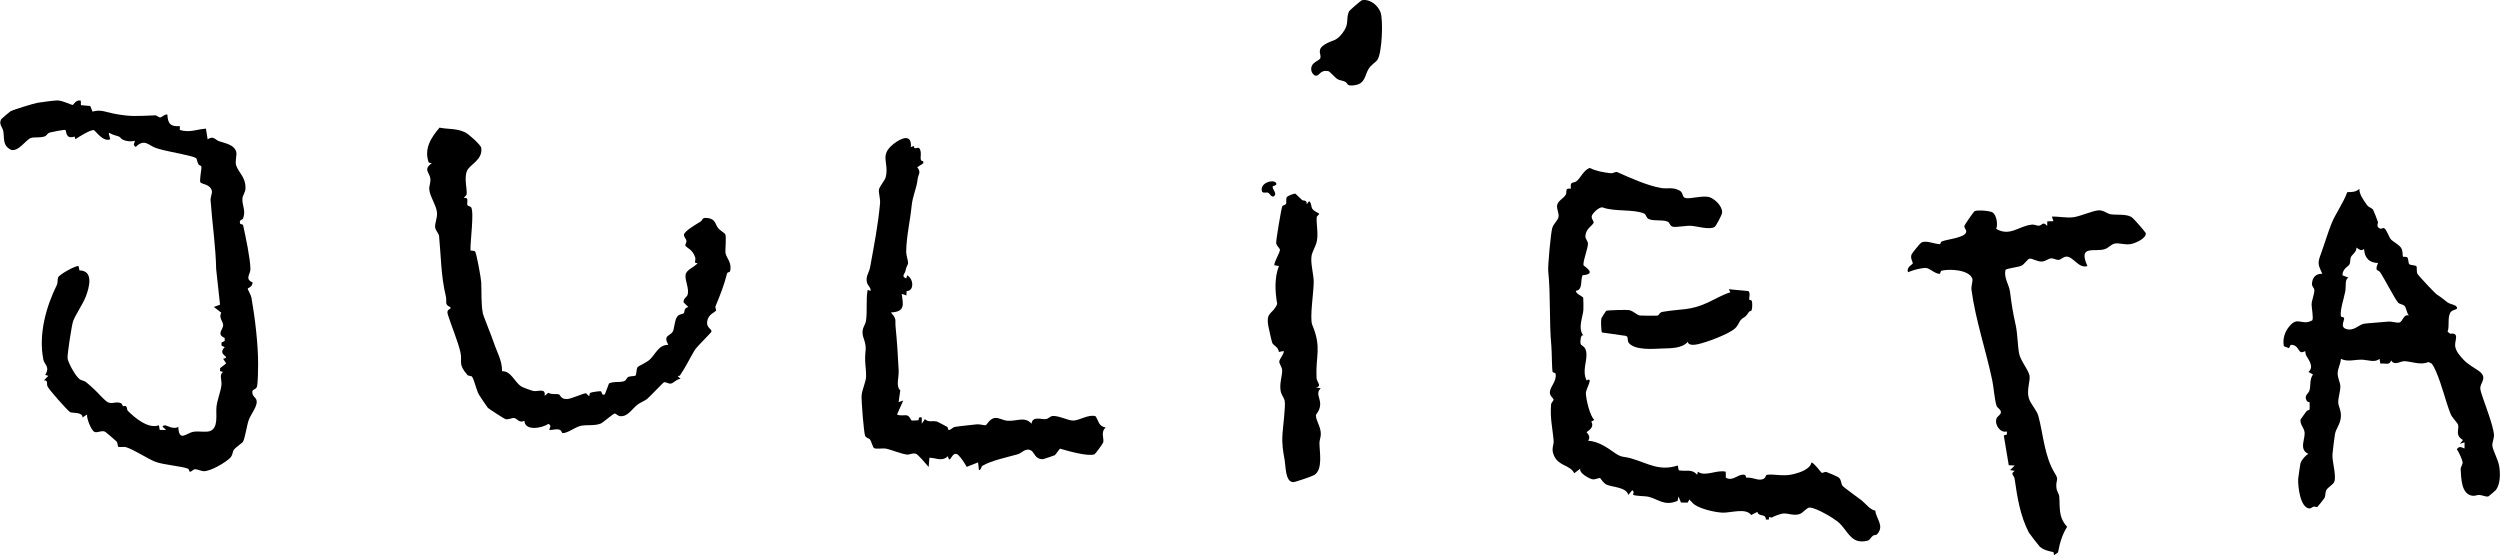
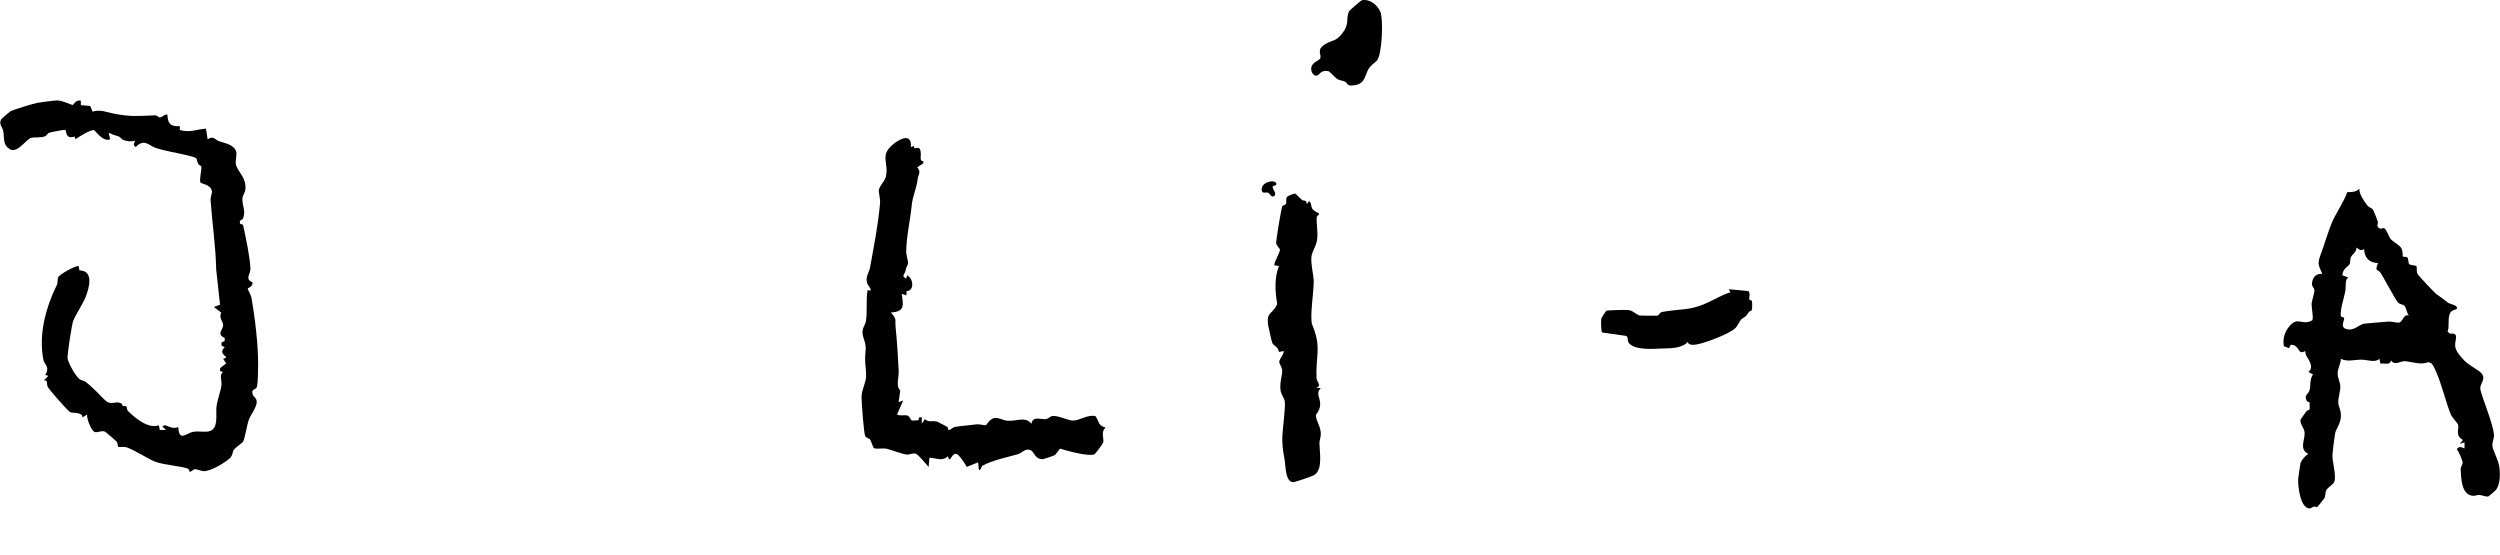
<svg xmlns="http://www.w3.org/2000/svg" width="9007" height="2000" viewBox="0 0 9007 2000" fill="none">
  <path d="M262.404 378.385C264.059 377.688 274.166 357.823 291.156 362.615L291.504 378.821L325.048 381.871L333.412 402.171C362.426 393.11 383.859 404.524 410.868 409.577C472.38 421.078 489.806 418.115 558.288 415.589C566.216 415.327 570.834 423.43 577.107 422.994C585.21 422.297 592.616 410.448 603.071 412.801C604.552 446.345 614.921 456.452 647.855 454.448V468.301C684.622 478.93 707.537 465.948 741.952 463.422L748.051 501.932C769.223 487.556 774.973 503.674 788.74 508.553C810.957 516.395 843.194 520.49 851.036 546.715C854.521 558.216 845.634 582.002 851.036 596.639C861.229 624.433 885.712 638.286 884.405 679.671C883.97 693.525 874.124 702.586 873.34 716.178C871.946 740.312 886.671 758.957 875.605 787.273C873.166 793.459 860.794 789.887 864.889 805.396C865.499 807.661 875.17 807.574 876.041 811.931C885.102 854.1 901.308 928.42 902.266 969.37C902.702 987.928 880.572 1004.83 909.934 1017.46C910.369 1033.76 892.508 1037.5 892.595 1039.59C892.77 1045 904.096 1062.16 906.013 1072.79C918.733 1144.5 930.234 1242.43 929.973 1313.09C929.973 1330.69 929.102 1376.17 926.488 1390.46C923.7 1405.44 908.714 1400.3 908.975 1412.5C909.324 1428.36 920.215 1430.53 923.7 1440.47C930.757 1460.59 904.096 1491.96 896.864 1511.21C888.936 1532.47 883.447 1577.17 875.083 1592.5C874.037 1594.33 848.247 1612.63 842.846 1619.86C837.444 1627.09 839.012 1639.81 829.167 1649.57C811.828 1666.82 760.336 1697.14 735.331 1697.58C724.875 1697.75 710.761 1689.56 700.654 1690.78C695.862 1691.39 691.157 1699.32 684.187 1699.58C681.137 1699.67 682.096 1690.61 677.042 1688.52C654.128 1679.11 588.695 1675.19 558.375 1663.16C532.15 1652.8 481.964 1619.6 454.519 1611.24C445.632 1608.54 429.252 1612.37 425.767 1609.32C424.025 1607.84 424.46 1596.34 419.843 1590.41C418.187 1588.32 381.594 1557.04 379.328 1555.74C366.956 1548.59 348.137 1562.1 338.553 1555.04C327.313 1546.67 311.979 1508.25 313.634 1493.18L297.08 1504.24C299.171 1483.51 258.57 1488.91 252.645 1484.9C241.493 1477.32 178.326 1405.79 171.53 1392.81C166.912 1383.92 174.057 1367.8 157.764 1370.59L174.318 1354.04L162.904 1350.9C181.201 1321.1 159.768 1313.61 156.37 1296.53C137.899 1204.53 165.954 1105.03 205.335 1025.57C208.733 1018.77 206.119 1007.79 209.604 998.993C213.351 989.583 268.851 957.782 282.879 958.304L286.364 974.162C338.379 975.033 321.737 1035.59 309.191 1068.26C299.084 1094.57 273.643 1131.34 263.623 1156.26C258.918 1168.02 241.057 1281.81 243.584 1292.52C247.94 1311.34 271.9 1355.08 287.322 1366.58C292.985 1370.77 303.266 1371.46 309.452 1376.34C325.571 1388.89 351.535 1413.63 361.816 1425.48C365.998 1430.36 383.423 1447.09 388.303 1449.18C407.122 1457.11 415.66 1445.08 434.916 1452.32C440.579 1454.49 440.927 1461.64 443.106 1463.21C445.197 1464.69 451.034 1459.81 455.391 1465.3C458.004 1468.7 457.307 1476.97 460.444 1480.11C486.582 1506.07 534.066 1546.15 572.577 1532.21L575.452 1548.85H597.669C594.881 1542.67 574.668 1535.52 595.056 1532.12C597.495 1531.69 626.77 1549.03 642.279 1537.79C644.98 1593.9 670.508 1560.53 696.472 1555.74C715.465 1552.25 739.513 1558.26 755.37 1553.38C788.478 1543.28 776.977 1491.26 779.853 1466.26C782.989 1439.77 793.88 1414.85 797.626 1389.5C800.589 1369.72 788.217 1351.34 803.725 1339.92L792.834 1337.05L793.009 1326.33L814.878 1309.17L803.813 1292.61C836.747 1285.29 779.678 1280.24 809.563 1250.79L798.062 1245.21V1233.98L809.476 1228.49V1217.42C778.981 1204.26 803.203 1188.23 803.987 1172.29C804.684 1158.96 786.736 1144.93 797.191 1126.46L770.443 1105.9L792.747 1097.53L778.807 969.805C777.413 890.171 764.692 805.57 758.681 721.667C757.896 710.253 764.867 696.051 763.473 688.907C758.681 663.727 727.925 663.64 722.61 657.715C716.772 651.181 727.576 608.227 725.398 600.037C724.352 596.029 717.208 596.029 715.117 592.021C703.181 569.368 718.776 571.198 684.535 562.05C643.498 551.159 594.184 544.711 559.246 532.252C535.983 523.975 520.213 498.011 489.109 529.377C477.085 521.535 483.968 518.051 486.321 507.247C473.252 510.732 455.303 509.599 443.193 503.413C428.294 495.833 441.276 494.613 413.395 487.207C393.095 481.805 386.56 466.21 397.277 501.583C372.097 513.694 343.432 470.217 338.292 468.911C327.401 466.122 283.14 493.132 271.988 501.583L268.415 492C235.743 503.239 240.012 472.657 235.743 468.126C233.826 466.122 187.3 475.358 180.678 477.188C168.655 480.499 169.265 488.427 161.336 491.302C143.736 497.488 125.962 492.87 111.586 497.053C94.074 502.106 66.629 548.196 39.358 539.658C8.166 523.539 16.53 498.621 11.825 472.134C9.473 458.978 -6.036 446.519 4.681 429.093C5.814 427.264 35.96 401.997 37.789 400.951C47.722 395.288 121.519 372.635 135.198 370.37C150.968 367.669 190.349 362.615 205.074 361.831C223.022 360.786 259.267 379.605 262.752 378.037L262.404 378.385Z" fill="black" />
-   <path d="M5826.27 619.977C5869.92 639.232 5932.74 668.158 5983.45 677.219C6008.02 681.575 6026.05 672.514 6051.84 686.978C6064.91 694.296 6059.77 708.846 6070.66 712.854C6087.83 719.127 6136.36 701.615 6161.19 711.199C6180.18 718.517 6206.32 744.22 6204.32 766.438C6203.53 775.15 6182.27 814.967 6177.05 817.93C6157.88 828.82 6114.14 814.793 6092.27 813.573C6073.28 812.528 6039.82 819.498 6027.54 816.971C6015.86 814.619 6016.56 802.072 6007.5 798.239C5989.2 790.484 5955.48 797.542 5938.84 788.568C5930.65 784.124 5931.09 772.71 5923.33 769.312C5885.69 752.758 5815.03 763.475 5773.65 747.095C5761.54 745.352 5741.58 764.869 5736.18 774.714C5729.73 786.389 5744.02 797.106 5741.41 802.595C5735.57 814.793 5712.92 824.551 5711.87 850.777C5711.44 860.971 5720.67 867.592 5721.02 877.525C5721.72 893.818 5703.25 937.555 5704.82 955.242C5705.08 958.466 5757.53 987.479 5702.03 991.487C5693.05 1006.82 5704.03 1045.77 5677.11 1047.77C5678.24 1059.45 5702.2 1067.81 5704.03 1072.69C5704.82 1074.78 5704.9 1112.77 5704.64 1116.86C5702.81 1141.78 5683.21 1183.43 5704.9 1209.04C5693.66 1201.73 5693.05 1233.96 5694.53 1239.02C5696.63 1246.33 5713.96 1245.81 5715.62 1273.95C5717.45 1305.23 5699.76 1335.73 5716.14 1370.66C5742.98 1355.42 5713.27 1402.55 5713.53 1415.88C5713.96 1437.4 5727.56 1497.96 5743.94 1512.77L5733.04 1518.96C5746.9 1541.78 5716.23 1554.94 5716.23 1557.2C5716.23 1558.95 5733.74 1572.28 5721.63 1587.87C5757.09 1590.05 5787.85 1610.53 5815.82 1630.48C5843.78 1650.43 5848.4 1643.2 5877.76 1651.82C5937.88 1669.42 5977.7 1698.79 6044.7 1677.09L6048.1 1694.34C6072.14 1699.74 6095.15 1687.55 6114.4 1710.55L6117.19 1699.4C6142.8 1719.09 6184.28 1691.55 6217.39 1699.4L6217.91 1721.09C6243.18 1735.03 6257.99 1709.76 6281.77 1710.11C6292.32 1710.29 6288.74 1720.92 6292.31 1720.83C6316.71 1720.13 6326.21 1728.85 6342.76 1727.89C6363.93 1726.67 6359.49 1711.77 6365.68 1710.72C6390.16 1706.45 6423.7 1718.04 6462.65 1708.02C6486 1702.01 6521.46 1690.34 6526.43 1666.03C6536.45 1667.94 6561.02 1702.97 6563.54 1703.67C6567.38 1704.62 6574.69 1698.52 6580.53 1700.7C6589.94 1704.28 6620.09 1716.3 6625.49 1721.35C6634.64 1729.8 6632.11 1741.39 6637.95 1749.76C6642.48 1756.29 6696.06 1794.02 6707.04 1802.82C6722.72 1815.45 6737.01 1836.27 6756.27 1839.67C6759.49 1870.17 6789.81 1893.95 6763.41 1924.18C6759.06 1929.15 6751.82 1926.89 6748.51 1929.59C6733.35 1941.87 6740.59 1949.19 6710.26 1950.58C6667.05 1952.5 6654.07 1909.63 6626.1 1883.84C6608.15 1867.2 6542.63 1828.87 6519.72 1828.61C6509.52 1828.52 6496.8 1846.99 6484.69 1851.61C6464.48 1859.27 6442.35 1849.17 6426.4 1849.95C6413.77 1850.56 6390.51 1860.76 6383.01 1864.68C6379.97 1866.24 6371.86 1856.23 6372.99 1871.65L6362.19 1872.08C6361.49 1848.12 6336.66 1863.81 6331.44 1844.2L6309.13 1855.53C6290.31 1828.61 6233.59 1848.38 6205.8 1846.99C6178 1845.6 6129.82 1834.44 6106.21 1818.85C6098.54 1813.79 6093.06 1805.78 6086.35 1799.77L6080.33 1810.83L6056.2 1810.57L6047.4 1788.61L6044 1804.47C5997.21 1824.25 5977.18 1799.85 5940.23 1790.01C5927.43 1786.61 5892.14 1787.66 5883.6 1782.6C5882.9 1782.17 5890.05 1770.06 5880.38 1766.4L5866.61 1783.13C5858.86 1754.81 5811.55 1755.94 5788.98 1746.44C5776.61 1741.3 5766.76 1723.36 5765.19 1722.75C5759.71 1720.48 5748.38 1728.76 5736.88 1726.67C5726.51 1724.75 5686.87 1703.84 5693.75 1688.42L5671.62 1705.06C5656.55 1674.13 5615.51 1680.32 5598.69 1641.46C5587.19 1614.97 5599.13 1605.3 5597.39 1586.04C5593.38 1541.52 5584.23 1506.93 5588.24 1457.36C5588.85 1450.3 5597.21 1443.76 5597.3 1440.37C5597.3 1434.88 5583.27 1427.04 5583.8 1413.62C5584.58 1392.62 5609.67 1372.84 5604.36 1346.44C5603.49 1342.35 5594.6 1343.39 5593.64 1339.21C5590.94 1328.23 5591.2 1266.81 5589.11 1244.94C5581.01 1160.6 5587.11 1063.8 5577.96 976.937C5576.13 959.25 5587.28 837.62 5592.51 821.24C5597.74 804.86 5612.72 794.057 5614.99 781.946C5617.6 767.918 5607.76 754.24 5610.11 738.992C5612.46 723.745 5633.11 714.945 5640.69 702.138C5647.49 690.811 5635.46 676.696 5659.6 679.746C5656.11 649.774 5668.31 662.146 5679.98 652.736C5695.75 640.015 5704.29 613.965 5727.29 604.99C5750.99 616.753 5776.7 620.935 5803.1 624.071C5811.55 625.117 5820.61 617.624 5826.27 620.063V619.977Z" fill="black" />
  <path d="M8549.1 754.245C8550.75 756.423 8567.22 797.809 8567.48 800.51C8567.83 804.082 8559.47 817.151 8574.71 823.511C8579.51 825.515 8585.87 819.939 8589.96 822.204C8598.41 826.909 8606.78 854.093 8613.83 862.196C8621.33 870.822 8644.59 882.061 8651.39 894.172C8658.18 906.282 8655.31 922.226 8657.4 924.666C8659.31 926.757 8670.03 922.836 8673.86 928.412C8677.7 933.989 8675.96 947.493 8680.14 951.762C8684.32 956.032 8703.14 954.986 8705.93 959.43C8708.54 963.525 8705.4 976.943 8709.5 986.352C8711.94 992.016 8771.71 1055.79 8779.64 1061.11C8798.37 1073.48 8801.94 1077.4 8818.06 1089.51C8826.95 1096.13 8846.99 1097.61 8851.43 1106.33C8857.35 1117.91 8834.18 1113.56 8827.47 1127.15C8817.28 1147.89 8825.81 1173.15 8818.23 1194.93L8827.21 1202.34C8862.23 1197.64 8843.85 1225.52 8845.33 1245.47C8846.81 1265.42 8864.67 1284.5 8877.92 1298.36C8891.16 1312.21 8914.16 1324.93 8928.97 1335.21C8965.39 1360.56 8934.98 1378.16 8935.94 1399.77C8936.2 1407.18 8942.91 1426.43 8945.88 1435.06C8956.94 1467.29 8980.99 1530.29 8985.08 1563.48C8987.09 1579.69 8977.85 1593.11 8979.59 1607.05C8981.42 1622.21 9000.07 1656.19 9003.9 1678.4C9008.35 1704.19 9008.87 1743.58 8992.4 1765.18C8990.66 1767.45 8966.35 1788.36 8964.52 1788.71C8954.76 1790.28 8943.17 1783.74 8932.11 1783.13C8924.35 1782.7 8917.56 1787.66 8906.93 1786.01C8867.11 1779.99 8867.2 1722.14 8865.28 1690.86C8864.67 1681.8 8873.56 1673.79 8872.17 1664.29C8870.95 1656.36 8858.05 1626.56 8851.52 1618.63C8859.97 1605.83 8867.46 1611.32 8879.22 1615.85V1593.54L8862.58 1599.12L8873.65 1585.27C8843.59 1567.84 8860.4 1547.63 8856.13 1530.81C8854.22 1523.14 8834.53 1505.54 8828.78 1490.82C8809.7 1441.94 8798.02 1387.22 8776.06 1337.48C8771.62 1327.37 8767.35 1317.26 8759.77 1308.98L8748.79 1304.37C8721 1316.74 8688.94 1302.28 8662.36 1301.23C8649.29 1300.71 8627.16 1318.83 8614.62 1298.44C8609.74 1317.44 8592.75 1307.76 8575.93 1309.94L8572.88 1292.78C8555.63 1308.03 8530.8 1296 8507.63 1295.83C8483.14 1295.65 8457.09 1304.63 8433.74 1292.78C8433.13 1311.51 8422.15 1326.41 8422.15 1345.67C8422.15 1362.39 8431.04 1376.68 8431.74 1391.06C8432.7 1408.05 8423.11 1434.53 8424.33 1450.83C8425.55 1467.12 8435.05 1477.49 8433.74 1501.45C8432.26 1528.02 8415.36 1544.92 8412.4 1564.35C8409.78 1581.52 8404.73 1620.55 8403.42 1637.19C8401.5 1662.2 8417.62 1709.51 8410.48 1734.25C8407.08 1746.19 8386.17 1755.42 8380.94 1766.4C8376.85 1774.94 8378.94 1785.31 8374.93 1793.85C8374.06 1795.76 8350.62 1825.39 8348.88 1826.52C8346.18 1828.26 8339.99 1824.08 8336.59 1825.04C8330.76 1826.61 8325.53 1832.27 8320.48 1831.92C8287.02 1829.57 8278.65 1752.03 8279.87 1725.37C8280.05 1721.27 8287.28 1671.35 8288.24 1668.56C8292.68 1656.27 8305.4 1641.37 8316.73 1635.28C8279.7 1618.81 8308.28 1578.82 8302.27 1553.81C8298.69 1539 8287.11 1529.07 8288.06 1512.69C8288.15 1510.86 8305.84 1487.16 8309.06 1482.54C8312.29 1477.92 8320.13 1477.05 8321 1475.66C8321.61 1474.53 8321.43 1450.83 8320.91 1449.61C8320.48 1448.65 8313.07 1448.21 8311.15 1444.82C8299.04 1423.47 8317.17 1420.16 8320.91 1405.61C8325.53 1387.75 8320.74 1366.66 8333.2 1348.98L8316.73 1340.18C8337.81 1322.23 8318.91 1298.44 8308.8 1280.93C8305.75 1275.61 8305.93 1265.77 8305.23 1265.07C8304.62 1264.46 8294.95 1271.35 8288.76 1268.21C8280.4 1263.94 8276.65 1240.5 8252.95 1242.51L8246.59 1254.36L8228.38 1247.47C8223.33 1221.6 8231 1196.59 8247.38 1176.46C8279.53 1137 8291.81 1175.51 8330.76 1154.07C8335.72 1145.19 8327.79 1107.2 8328.23 1095.87C8328.84 1081.23 8339.12 1057.36 8338.16 1044.81C8337.55 1035.84 8328.32 1033.31 8329.71 1020.07C8331.89 998.724 8344.35 985.045 8366.65 986.613C8350.88 950.804 8349.05 949.236 8362.38 912.73C8374.76 878.837 8386.43 839.368 8399.94 805.389C8413.44 771.409 8443.5 729.763 8456.66 692.298C8474.43 691.514 8486.37 692.908 8500.31 680.274C8499.17 699.094 8516.6 723.228 8528.01 738.911C8533.94 747.101 8544.92 749.366 8548.66 754.332L8549.1 754.245ZM8517.38 897.308C8504.84 905.498 8500.13 898.789 8489.68 891.819C8490.9 907.502 8475.65 915.344 8470.33 925.45C8465.89 933.815 8469.11 944.705 8464.41 952.895C8460.4 959.778 8444.89 965.18 8440.19 984.174L8439.4 991.929L8461.71 1000.38C8446.98 1004.21 8452.91 1032.01 8449.6 1049.61C8445.07 1074.18 8430.26 1116.17 8433.65 1138.83C8434.26 1143.01 8444.98 1142.05 8445.42 1145.8C8446.72 1156.69 8429.04 1178.82 8454.65 1185.87C8480.27 1192.93 8496.65 1171.58 8515.55 1166.53C8520.96 1165.14 8590.22 1160.08 8603.64 1158.78C8617.06 1157.47 8634.92 1163.57 8643.02 1162.35C8657.57 1160.26 8658.44 1129.76 8679 1136.73C8670.38 1128.28 8669.94 1108.68 8662.71 1101.88C8656.18 1095.61 8645.9 1096.83 8639.62 1089.95C8628.38 1077.4 8589.26 1001.34 8575.24 980.95C8568.09 970.495 8553.98 979.731 8567.57 947.581C8535.59 946.796 8519.21 929.371 8517.3 897.395L8517.38 897.308Z" fill="black" />
-   <path d="M1675.85 476.846C1687.53 482.335 1732.4 521.804 1733.88 532.782C1740.07 576.346 1691.8 592.725 1682.39 615.814C1671.41 642.824 1683.61 680.986 1681.17 699.892C1680.47 705.468 1670.45 710.26 1672.63 713.31C1673.07 713.92 1680.65 712.526 1682.04 714.704C1686.83 722.284 1680.56 732.739 1684.83 740.232C1686.22 742.759 1695.02 743.282 1697.37 746.854C1708.96 764.541 1693.63 872.404 1695.02 902.289C1699.81 903.857 1707.74 902.811 1711.4 905.512C1716.11 908.91 1733.1 1002.22 1733.79 1017.12C1735.27 1049.8 1733.01 1094.84 1739.46 1128.3C1741.64 1139.45 1771.35 1210.98 1778.84 1233.81C1790.25 1268.66 1809.33 1298.72 1808.81 1337.58C1839.83 1334.96 1855.16 1377.31 1877.03 1391.77C1882.96 1395.69 1914.23 1407.19 1921.9 1408.67C1939.24 1411.81 1966.86 1396.21 1962.15 1426.36L1975.31 1415.21C1986.99 1422.18 2003.37 1418.08 2013.73 1421.04C2019.05 1422.53 2019.4 1438.47 2042.92 1437.77C2057.04 1437.34 2102.34 1416.78 2109.84 1416.95C2114.89 1417.04 2119.77 1428.36 2123.51 1426.36C2124.04 1426.1 2122.12 1418.78 2127.43 1415.03C2130.66 1412.77 2161.07 1408.76 2164.46 1409.63C2170.04 1411.02 2165.51 1426.27 2179.19 1420.87L2194.09 1381.4C2210.82 1373.47 2229.46 1378.44 2246.71 1373.91C2257.52 1371.12 2256.64 1360.93 2264.05 1357.79C2271.46 1354.65 2286.53 1355.7 2289.67 1353C2293.76 1349.43 2292.11 1327.73 2297.68 1321.98C2301.25 1318.32 2329.66 1305.95 2340.9 1295.58C2362.16 1275.98 2372.61 1241.74 2407.64 1242.52C2388.21 1206.19 2413.39 1212.46 2424.02 1194.43C2428.9 1186.24 2430.29 1156.53 2438.57 1142.59C2445.54 1130.91 2456.08 1133.61 2463.66 1128.21C2467.23 1125.6 2462.61 1109.56 2480.04 1106.17L2462.87 1089.44C2461.39 1074.54 2474.64 1071.32 2477.43 1061.64C2483.7 1040.04 2467.32 1010.33 2469.93 990.374C2472.55 970.422 2504.09 961.971 2513.41 947.508C2496.33 949.599 2508.7 938.795 2504.43 926.51C2494.24 897.41 2475.94 894.883 2469.5 885.299C2467.32 882.075 2474.03 873.101 2473.07 867.525C2471.67 859.684 2462.96 852.365 2464.18 845.22C2466.53 831.89 2510.19 806.797 2523.25 798.781C2533.19 792.77 2526.74 782.663 2549.57 785.538C2579.02 789.198 2575.79 808.104 2588.08 822.741C2592.96 828.579 2611.25 840.951 2612.56 843.129C2617.96 852.539 2612.21 900.11 2613.78 910.827C2616.65 930.431 2638.17 945.417 2630.33 977.131C2629.29 981.226 2620.66 980.355 2619.53 984.885C2608.64 1028.27 2594.61 1062.78 2577.88 1103.47C2575.79 1108.61 2581.46 1116.19 2579.54 1119.06C2575.01 1126.03 2552.01 1131.61 2547.82 1157.83C2543.99 1181.53 2565.08 1184.41 2563.25 1194.69C2562.46 1199.13 2510.79 1248.01 2502.26 1262.3C2484.66 1291.83 2471.15 1321.11 2449.98 1352.39C2448.59 1354.39 2443.79 1354.83 2441.09 1354.31L2452.16 1365.28C2438.31 1364.41 2427.07 1381.23 2415.83 1382.1C2407.29 1382.8 2397.79 1375.04 2392.04 1377.39C2388.03 1378.96 2342.29 1428.62 2331.05 1437.6C2322.86 1444.13 2307.53 1449.71 2296.81 1457.81C2277.12 1472.54 2261.26 1503.55 2232.6 1499.11C2225.37 1497.98 2218.92 1489.87 2215.43 1489.79C2209.25 1489.61 2172.13 1523.16 2163.68 1526.29C2141.03 1534.66 2116.54 1529.87 2094.33 1533.79C2072.11 1537.71 2046.06 1561.23 2026.72 1560.36C2023.75 1560.19 2024.01 1550.95 2015.56 1548.08C2003.63 1544.07 1990.91 1549.99 1978.88 1549.12C1980.97 1538.49 1988.03 1534.66 1976.18 1526.99C1952.31 1543.02 1890.36 1553.91 1889.4 1515.84C1871.45 1526.03 1862.92 1507.74 1852.9 1506.08C1844.45 1504.69 1833.12 1512.35 1821.36 1510.26C1817.61 1509.57 1760.54 1472.28 1757.84 1469.57C1755.75 1467.48 1728.83 1427.58 1725.26 1421.39C1716.11 1405.36 1708.61 1367.98 1700.95 1357.7C1697.2 1352.65 1688.31 1355.96 1683.61 1350.47C1649.02 1310.13 1666.36 1305.08 1659.13 1270.58C1651.46 1233.9 1625.32 1171.6 1613.47 1133.35C1606.41 1110.52 1627.32 1116.8 1622.53 1106.43C1599.79 1097.19 1611.38 1088.65 1606.24 1067.31C1588.29 992.03 1588.99 922.851 1581.93 850.884C1580.89 840.08 1568.08 830.496 1567.55 817.079C1567.03 802.093 1576.35 783.97 1574.26 764.628C1571.39 737.88 1548.91 708.779 1546.56 682.292C1545.51 670.704 1551.96 657.984 1550.57 643.869C1548.3 621.652 1523.29 610.587 1555.62 588.282L1544.64 585.581C1526.95 536.18 1552.74 495.753 1583.59 459.943C1618.44 466.478 1644.05 461.86 1676.03 476.933L1675.85 476.846Z" fill="black" />
-   <path d="M7191.96 824.654C7241.63 853.057 7271.77 815.07 7319 809.406C7330.5 808.012 7338.25 813.676 7345.48 813.24C7358.03 812.456 7358.73 795.814 7375.72 813.763L7375.98 797.383L7398.02 796.947L7392.44 780.306C7418.67 779.609 7444.9 786.056 7471.03 782.484C7495.52 779.086 7542.13 758.001 7562.17 757.74C7579.25 757.479 7591.88 769.938 7604.16 771.942C7625.42 775.34 7658.53 770.286 7678.22 781.351C7687.37 786.492 7722.92 828.835 7730.85 839.639C7733.37 859.069 7693.21 876.233 7677.96 879.108C7655.48 883.377 7636.23 874.577 7620.46 877.278C7606.08 879.631 7597.89 892.09 7584.47 897.144C7549.62 910.125 7484.54 879.195 7520.61 958.481C7489.94 969.11 7469.38 924.153 7445.42 924.501C7432.96 924.675 7426.25 935.392 7417.36 936.264C7408.48 937.135 7399.24 930.339 7389.92 930.862C7379.46 931.472 7370.23 941.578 7356.2 942.275C7339.91 943.06 7320.65 930.165 7312.46 931.82C7304.27 933.475 7294.25 951.685 7282.66 957.348C7271.08 963.011 7226.82 966.932 7225.07 973.118C7219.15 1001.43 7238.32 1025.83 7241.63 1050.92C7248.25 1101.54 7250.95 1120.45 7261.84 1169.94C7269.42 1204.18 7268.72 1243.91 7274.47 1273.71C7279.44 1299.15 7305.58 1329.12 7311.59 1351.34C7316.38 1369.02 7300.7 1404.83 7309.24 1434.02C7315.95 1456.76 7337.82 1476.1 7344.09 1499.72C7362.21 1567.59 7365.35 1644.17 7403.77 1706.21C7419.28 1731.21 7405.69 1726.25 7408.91 1757.87C7410.22 1770.42 7418.23 1779.66 7418.93 1787.15C7422.59 1827.31 7414.4 1861.9 7447.51 1898.06C7429.74 1925.07 7420.5 1958.09 7414.66 1990.33L7400.63 2000L7398.02 1989.02C7380.42 1985.71 7361.95 1981.44 7348.36 1968.9C7344.87 1965.67 7311.42 1922.37 7309.5 1918.62C7277.87 1857.11 7268.11 1791.94 7258.18 1724.77C7256.26 1711.87 7240.84 1708.12 7258.7 1696.45L7241.98 1693.66L7258.7 1677.02L7237.18 1676.24L7219.24 1568.98L7230.3 1565.24L7230.74 1554.43C7207.04 1561.14 7185.69 1531.26 7192.75 1508.25C7195.36 1499.72 7208.87 1494.92 7208.87 1484.82C7208.87 1474.71 7195.54 1470 7193.01 1461.47C7185.34 1435.59 7183.08 1396.03 7177.59 1369.9C7155.81 1265.34 7116.95 1151.03 7102.92 1044.39C7101 1029.84 7109.11 1011.45 7105.71 1003.18C7092.38 971.027 7022.94 968.326 6995.06 975.209C6990.7 976.255 6991.31 986.361 6988.17 986.536C6973.01 987.407 6951.23 966.061 6939.73 965.538C6922.48 964.667 6891.11 973.292 6874.47 980.698C6866.54 963.273 6891.29 951.598 6891.29 949.681C6891.29 940.881 6882.31 932.778 6886.5 917.967C6887.89 913.175 6916.38 877.801 6921.61 874.403C6937.73 863.948 6970.49 879.805 6988.96 879.631C6991.66 879.631 6991.14 871.702 6995.75 869.873C7015.71 861.508 7085.15 856.455 7083.93 833.105C7083.58 826.222 7075.74 821.081 7077.39 813.24C7078.09 810.103 7111.11 762.096 7113.99 760.702C7124.01 755.823 7172.36 759.047 7180.64 766.453C7193.71 778.128 7198.15 808.448 7192.05 824.566L7191.96 824.654Z" fill="black" />
  <path d="M3282.05 529.814L3291.98 525.806C3293.29 542.97 3307.05 526.677 3312.72 534.954C3325 552.903 3307.49 580.957 3325.96 580.347L3326.66 588.189L3304.61 602.565C3320.12 621.298 3308.1 627.832 3306.18 644.647C3301.91 682.374 3288.23 702.326 3284.05 745.105C3279.08 795.639 3265.49 852.621 3264.88 905.768C3264.71 921.887 3272.2 937.134 3271.59 950.464C3271.59 951.946 3264.8 960.919 3262.18 975.731C3260.18 986.97 3245.1 995.596 3265.32 1003.18L3268.11 992.024C3291.81 1003.87 3294.51 1048.31 3266.45 1048.74L3265.32 1064.43L3248.68 1058.85C3254.51 1098.93 3261.14 1123.06 3209.64 1125.76C3232.38 1150.86 3224.02 1151.73 3226.63 1177.78C3231.51 1226.57 3235.26 1281.37 3237.7 1334.26C3239.01 1362.58 3226.63 1390.63 3243.54 1406.49L3237.52 1448.66L3254.17 1443.08L3231.86 1493.18C3242.4 1499.89 3262.01 1493.79 3269.5 1497.19C3279.52 1501.72 3280.57 1514.44 3285.53 1515.22C3286.66 1515.4 3308.01 1514.61 3308.97 1513.92C3311.32 1512.26 3306.27 1499.45 3320.99 1504.33V1526.64L3332.32 1509.91C3345.82 1523.24 3358.02 1514.35 3376.06 1518.88C3378.06 1519.41 3407.95 1535.35 3412.04 1537.61C3416.75 1540.23 3414.13 1549.29 3418.58 1549.12C3426.42 1548.68 3431.91 1539.44 3440.97 1537.96C3463.45 1534.3 3495.25 1531.78 3519.73 1528.73C3528.27 1527.68 3547.61 1533.08 3551.18 1531.95C3555.98 1530.38 3563.47 1511.3 3581.07 1506.42C3595.27 1502.5 3614.09 1514.79 3629.68 1515.92C3664.01 1518.36 3692.42 1499.02 3716.29 1526.64C3719.95 1496.75 3753.14 1512.7 3768.74 1509.82C3777.8 1508.17 3783.73 1499.71 3791.83 1498.84C3812.13 1496.58 3846.72 1514.35 3864.49 1515.22C3887.41 1516.36 3920.78 1491.52 3947 1499.54C3959.72 1518.19 3956.5 1534.39 3983.68 1540.49C3964.51 1555.82 3978.19 1579.44 3974.8 1593.64C3973.66 1598.43 3946.22 1635.55 3943.34 1636.68C3920.86 1645.83 3844.89 1624.13 3819.1 1616.38C3817.53 1616.38 3803.77 1638.25 3799.58 1640.25C3796.45 1641.82 3760.38 1654.02 3758.2 1654.19C3729.97 1655.93 3726.13 1630.14 3716.29 1623.96C3695.64 1611.06 3681.53 1632.41 3667.41 1636.42C3625.15 1648.35 3573.49 1658.63 3539.33 1678.15C3534.8 1680.76 3535.33 1693.57 3526.87 1693.66L3523.91 1665.78L3482.79 1682.07C3477.21 1670.75 3461.18 1647.31 3452.73 1639.64C3429.12 1618.47 3423.02 1679.55 3415.18 1643.56C3393.74 1664.21 3373.53 1649.49 3348.52 1649.05L3345.74 1682.42C3338.24 1674.41 3307.66 1636.16 3298.78 1634.41C3285.44 1631.8 3277.69 1638.51 3268.02 1637.72C3249.72 1636.16 3210.78 1620.3 3194.22 1616.73C3180.81 1613.85 3156.84 1618.9 3149.18 1614.46C3144.56 1611.76 3139.42 1590.59 3135.06 1584.05C3131.84 1579.26 3120.86 1577.95 3117.2 1571.07C3112.06 1561.31 3102.74 1439.16 3104.22 1424.18C3106.31 1402.57 3120.25 1374.43 3120.34 1356.74C3120.51 1316.83 3113.8 1309.25 3118.68 1261.25C3120.86 1240.34 3111.1 1218.9 3109.19 1210.97C3102.39 1182.83 3117.55 1172.64 3119.99 1155.91C3125.31 1119.23 3119.38 1081.33 3125.83 1044.82L3136.89 1047.61C3137.68 1035.85 3126.96 1029.84 3123.74 1018.51C3117.55 996.555 3131.4 981.394 3134.54 964.23C3148.74 885.554 3163.03 815.243 3170.61 733.082C3172.18 715.831 3165.04 694.746 3166.52 683.681C3168.17 671.57 3188.47 650.572 3191.43 637.067C3203.46 583.484 3167.04 560.308 3219.32 518.575C3246.5 496.88 3285.53 480.412 3281.7 529.639L3282.05 529.814Z" fill="black" />
  <path d="M4667.62 698.22C4669.1 698.917 4688.26 718.607 4691.23 720.786C4695.67 724.096 4708.74 718.782 4707.96 735.859L4716.23 724.794C4725.64 731.502 4722.59 743.352 4728.08 752.239C4733.57 761.126 4751.78 768.096 4752.48 769.49C4754.22 772.975 4744.2 777.506 4743.85 782.995C4742.02 808.697 4750.3 839.976 4744.11 869.599C4740.37 887.896 4727.47 906.715 4725.12 922.834C4721.29 948.188 4732.7 989.051 4733.05 1013.88C4733.57 1049.17 4717.8 1146.23 4727.73 1170.1C4762.67 1254.09 4739.23 1281.28 4743.24 1361.69C4744.03 1377.46 4764.5 1391.06 4741.41 1395.85L4758.23 1398.72C4740.02 1416.58 4755.44 1431.57 4756.31 1453.96C4757.27 1477.75 4740.98 1492.65 4740.98 1495.78C4740.98 1516.87 4758.23 1535.25 4758.66 1562.96C4758.84 1575.24 4753.61 1586.31 4753.7 1596.33C4753.87 1628.83 4767.12 1692.52 4734.36 1711.77C4726.86 1716.22 4666.4 1737.13 4659.43 1737.04C4630.5 1736.78 4632.24 1679.36 4628.58 1658.89C4622.48 1624.12 4618.21 1602.34 4620.48 1564.44C4621.96 1540.22 4631.98 1464.42 4628.58 1444.9C4626.4 1432.27 4615.6 1422.07 4613.51 1406.13C4609.76 1378.16 4620.04 1353.24 4619.43 1334.6C4619 1321.62 4608.19 1311.07 4608.98 1301.92C4609.68 1293.56 4629.45 1270.12 4624.4 1264.81L4607.32 1268.03C4606.71 1250.43 4588.24 1245.47 4583.89 1235.8C4581.97 1231.61 4570.29 1180.82 4569.08 1172.63C4561.06 1121.48 4585.28 1133.77 4601.49 1095.17C4593.73 1051.17 4591.03 1000.38 4607.76 958.469L4590.94 955.594C4590.94 942.35 4611.94 908.284 4611.42 900.006C4611.07 894.605 4599.92 886.676 4597.83 876.483C4596.43 869.774 4616.39 747.795 4620.22 742.132C4621.87 739.692 4630.59 739.779 4633.64 733.419C4635.73 729.063 4631.46 715.994 4636.95 709.285C4639.74 705.8 4662.91 695.867 4667.79 698.046L4667.62 698.22Z" fill="black" />
  <path d="M6299.54 1049C6307.03 1056.58 6300.93 1074 6302.06 1078.36C6303.02 1081.76 6310.86 1080.71 6311.73 1084.81C6313.48 1093.17 6313.65 1111.03 6310.34 1118.7C6309.73 1120.18 6303.11 1120.7 6300.93 1124.1C6284.9 1148.41 6283.85 1140.13 6272.61 1151.81C6265.12 1159.56 6262.59 1172.81 6250.31 1183.7C6226.78 1204.52 6147.85 1233.53 6117 1240.16C6104.89 1242.77 6082.24 1245.65 6080.85 1231.36C6059.5 1256.71 6016.02 1254.36 5987.1 1255.66C5956.43 1257.06 5892.04 1262.46 5869.13 1236.58C5860.5 1226.83 5868.95 1213.5 5857.36 1210.01L5771.98 1197.9C5768.15 1194.94 5767.54 1153.12 5769.37 1146.93C5769.8 1145.36 5785.31 1120.7 5786.7 1119.83C5790.71 1117.39 5861.37 1115.65 5869.13 1117.22C5885.51 1120.53 5897.1 1135.34 5908.68 1136.74C5914.43 1137.43 5962.27 1137.69 5969.67 1137.26C5979.17 1136.74 5976.56 1125.85 5989.71 1123.58C6056.71 1111.82 6088.08 1120.01 6151.94 1090.47C6179.65 1077.66 6207.44 1060.94 6234.19 1053.09L6228.53 1042.03L6299.71 1048.82L6299.54 1049Z" fill="black" />
  <path d="M4962.34 216.145C4955.72 224.771 4940.13 233.222 4930.72 248.469C4916.69 271.122 4919.3 300.049 4882.97 306.583C4849.08 312.682 4857.7 299.787 4845.77 294.211C4836.97 290.029 4825.99 289.767 4817.62 284.627C4813.62 282.187 4789.57 257.443 4787.57 256.92C4754.63 249.079 4754.98 275.566 4739.3 272.517C4731.89 271.035 4725.44 261.102 4724.4 253.61C4719.96 223.289 4754.81 219.543 4757.07 208.913C4760.73 191.749 4740.78 178.07 4778.16 157.16C4803.42 143.045 4812.75 149.667 4835.92 120.218C4863.19 85.628 4847.77 70.643 4860.06 41.019C4861.28 38.231 4903.36 1.55 4906.32 0.94C4934.72 -4.984 4963.65 18.018 4973.58 43.72C4984.21 71.165 4979.16 193.753 4962.17 215.884L4962.34 216.145Z" fill="black" />
  <path d="M4596.41 657.883C4605.65 667.99 4585 669.733 4584.91 672.085C4584.22 684.109 4604.26 698.397 4588.05 707.981C4578.9 709.724 4575.33 697.177 4568.27 694.128C4562.44 691.601 4549.1 698.31 4546.4 688.378C4538.74 659.713 4584.74 645.163 4596.41 657.883Z" fill="black" />
</svg>